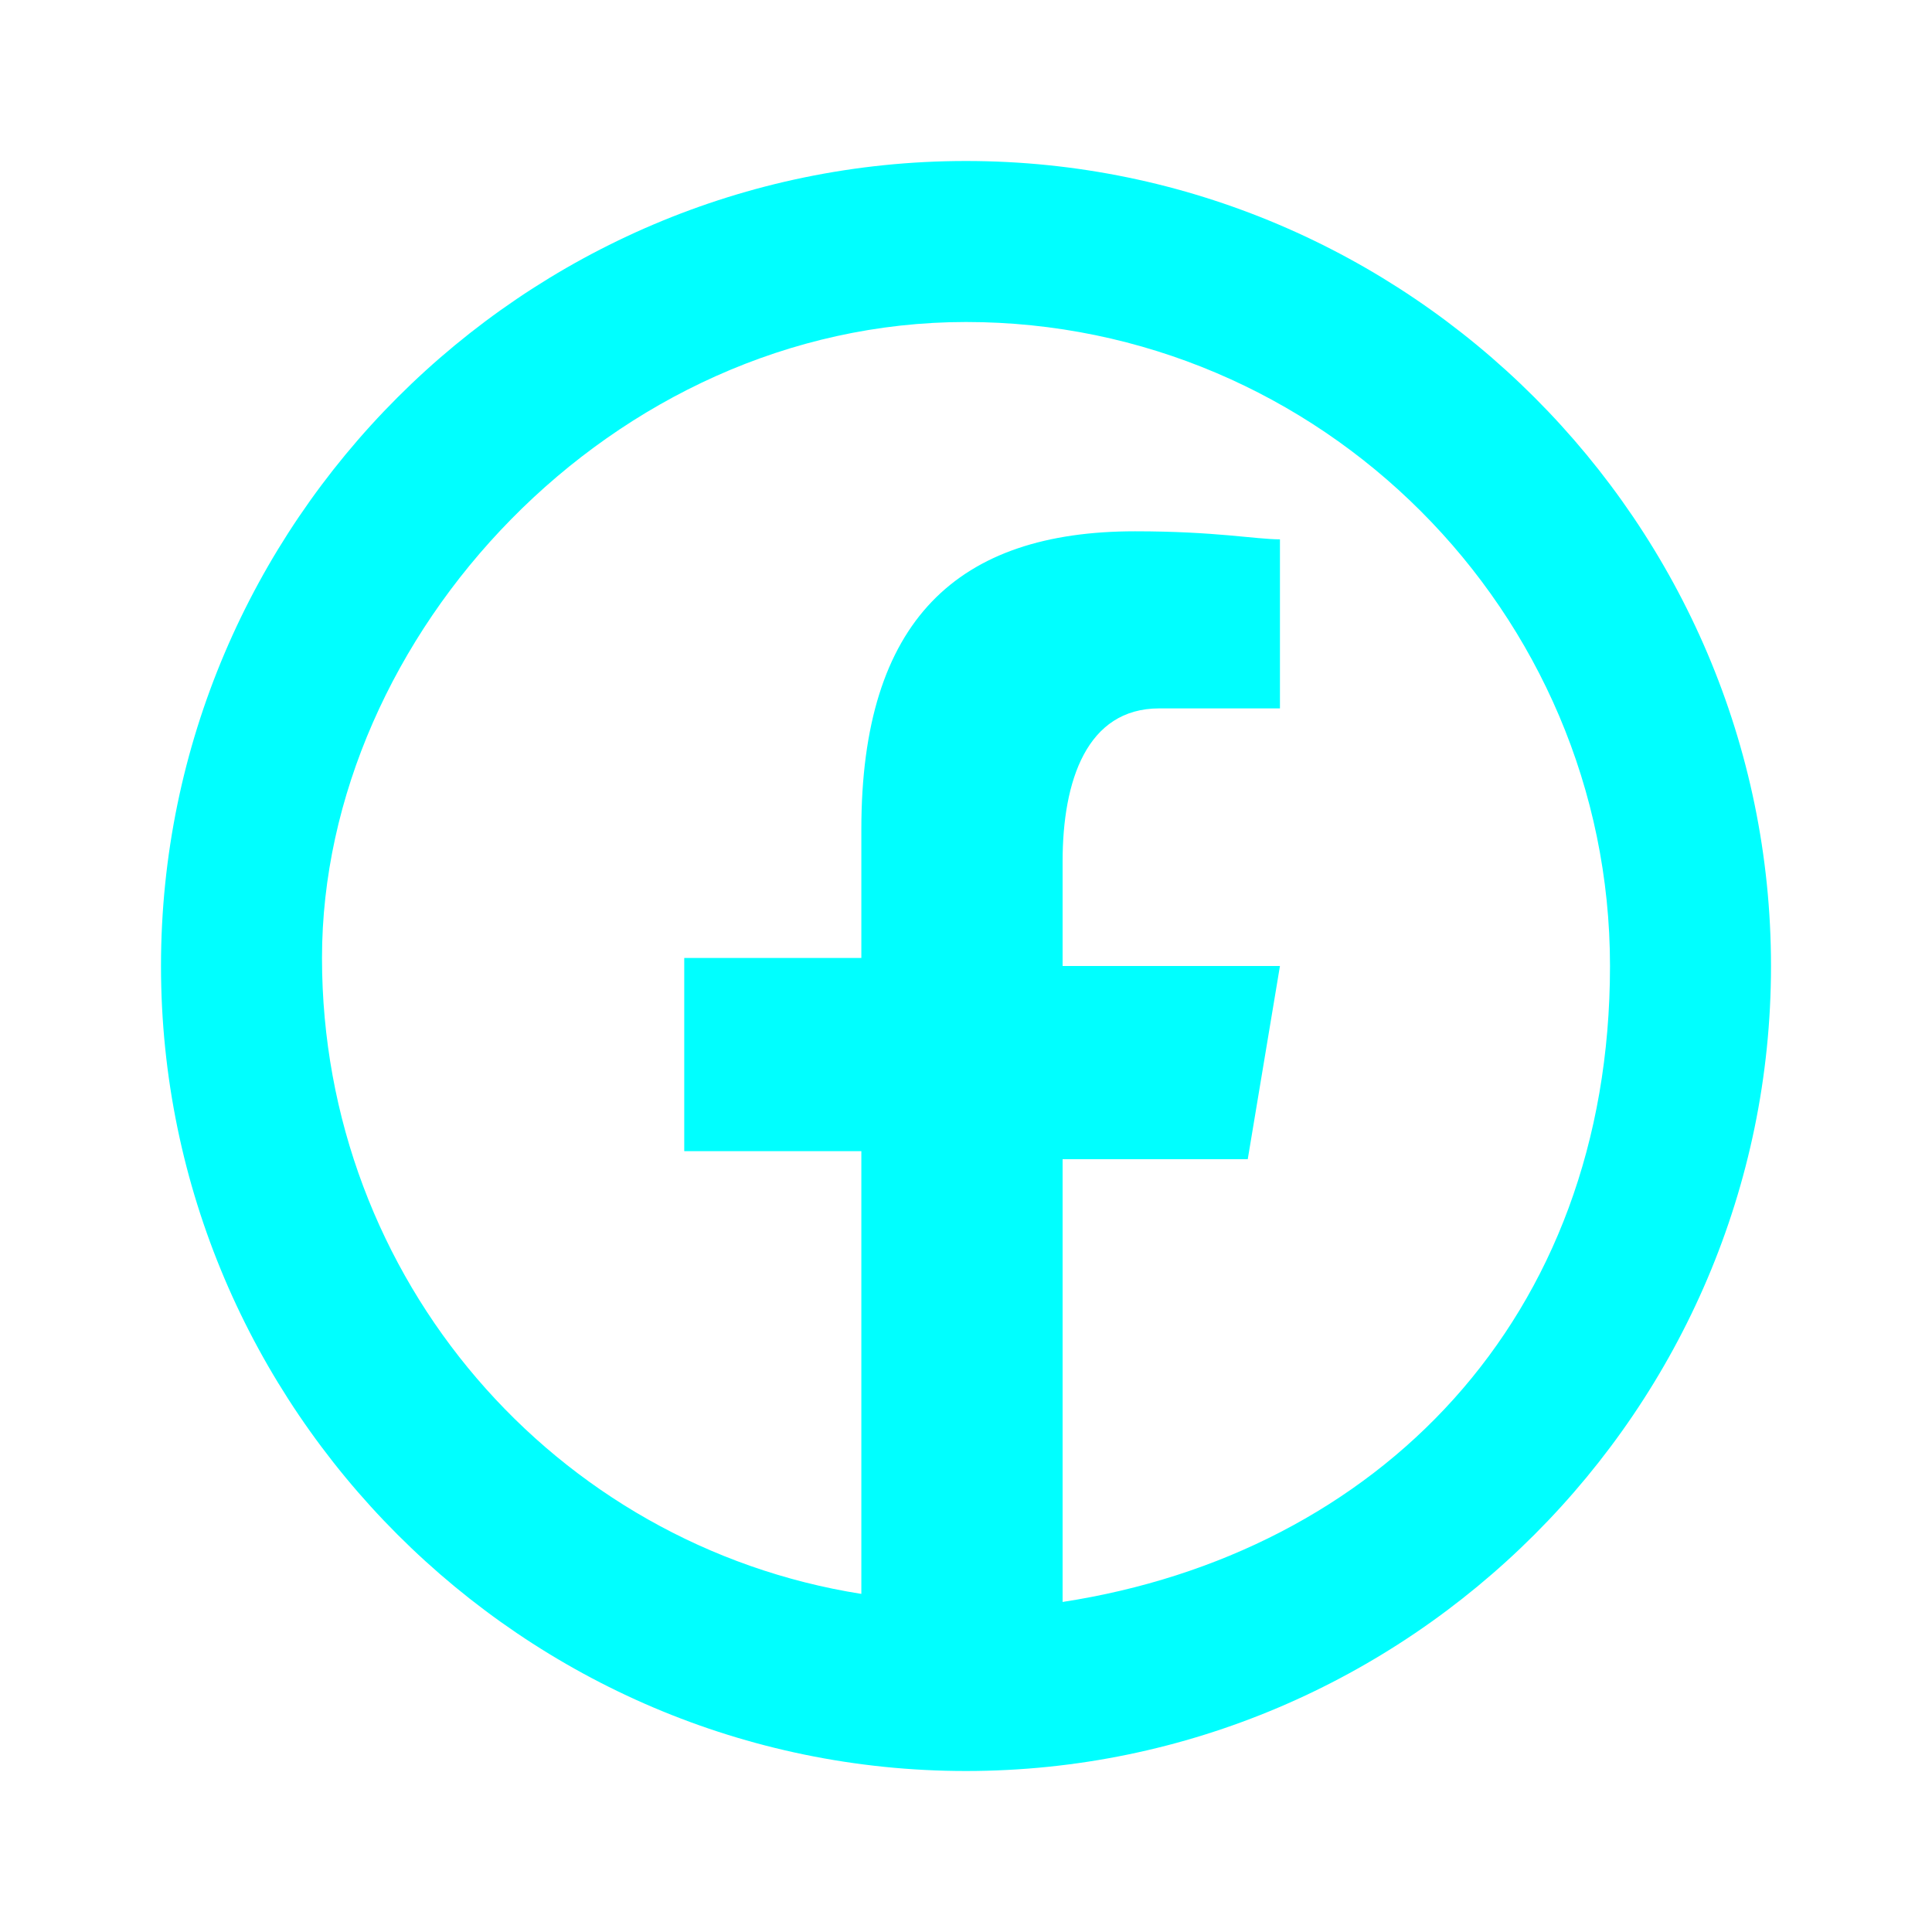
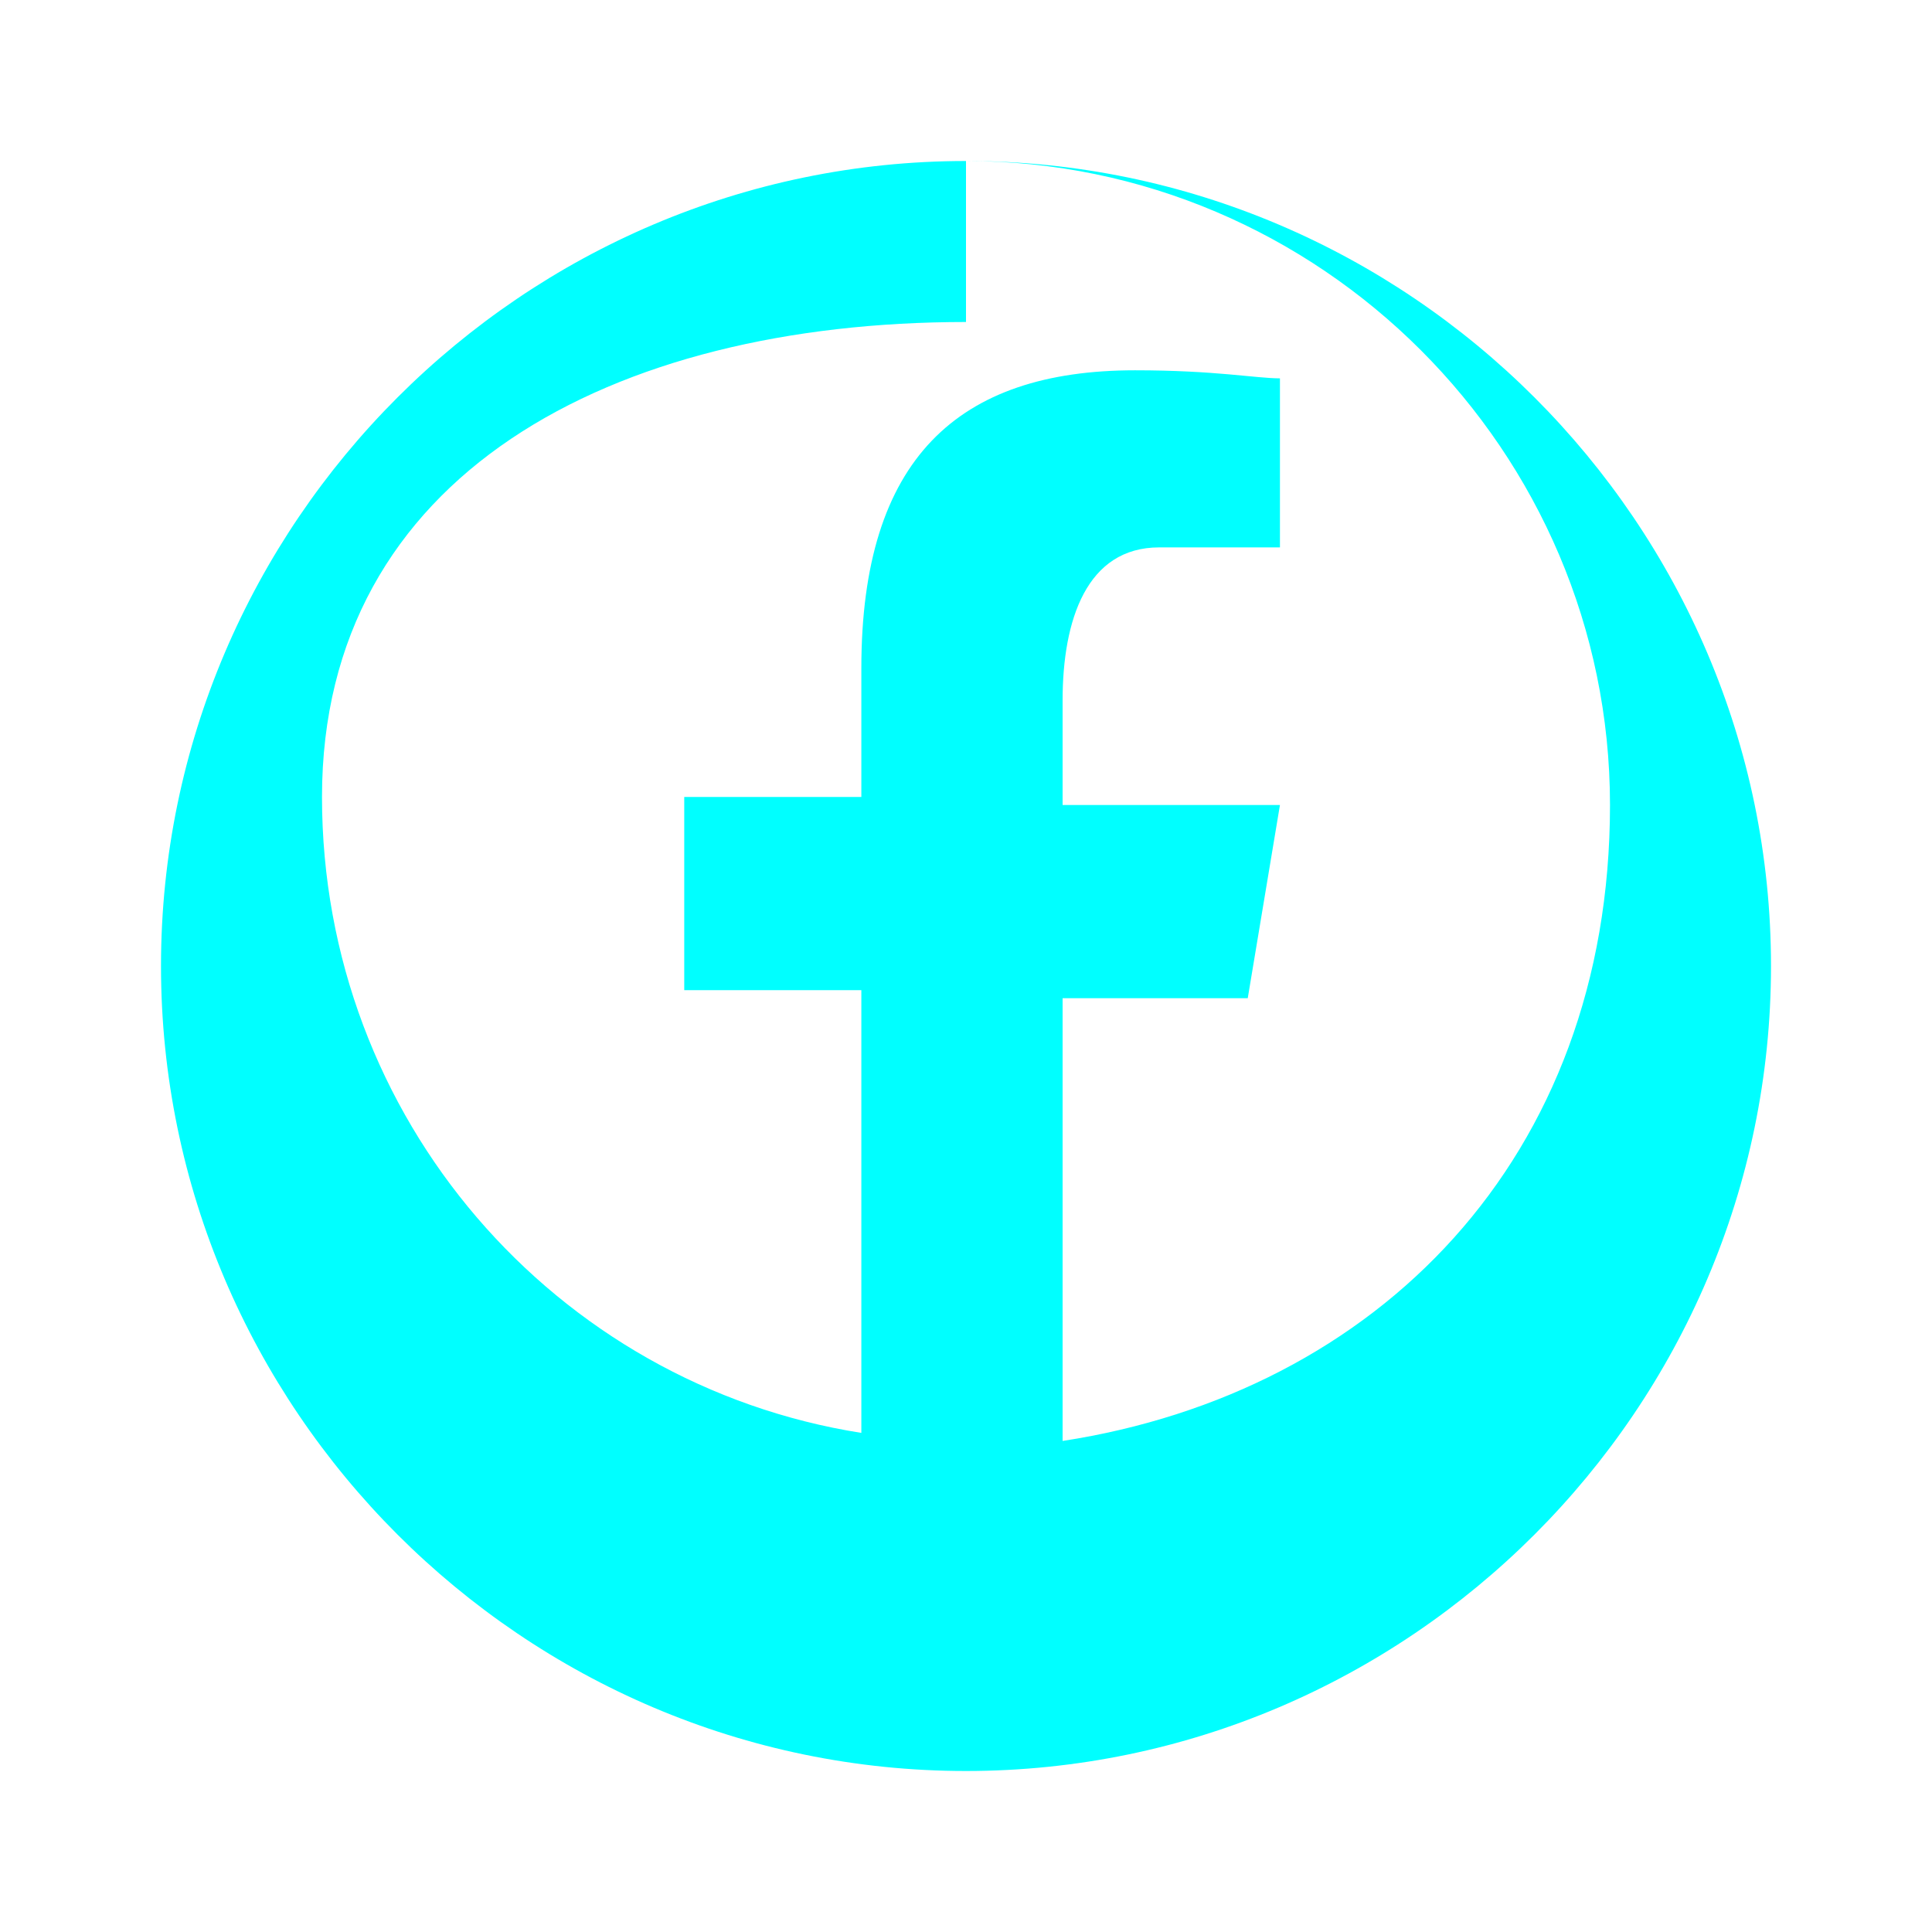
<svg xmlns="http://www.w3.org/2000/svg" id="Capa_1" version="1.1" viewBox="0 0 24 24">
  <defs>
    <style>
      .st0 {
        fill: aqua;
      }
    </style>
  </defs>
-   <path class="st0" d="M12,2C6.5,2,2,6.5,2,12s4.5,10,10,10,10-4.5,10-10S17.5,2,12,2ZM12,4c4.4,0,8,3.6,8,8s-2.9,7.3-6.8,7.9v-5.5h2.3l.4-2.4h-2.7v-1.3c0-1,.3-1.9,1.2-1.9h1.5v-2.1c-.3,0-.8-.1-1.8-.1-2.2,0-3.4,1.1-3.4,3.7v1.6h-2.2v2.4h2.2v5.5c-3.8-.6-6.7-3.9-6.7-7.9S7.6,4,12,4Z" />
+   <path class="st0" d="M12,2C6.5,2,2,6.5,2,12s4.5,10,10,10,10-4.5,10-10S17.5,2,12,2Zc4.4,0,8,3.6,8,8s-2.9,7.3-6.8,7.9v-5.5h2.3l.4-2.4h-2.7v-1.3c0-1,.3-1.9,1.2-1.9h1.5v-2.1c-.3,0-.8-.1-1.8-.1-2.2,0-3.4,1.1-3.4,3.7v1.6h-2.2v2.4h2.2v5.5c-3.8-.6-6.7-3.9-6.7-7.9S7.6,4,12,4Z" />
</svg>